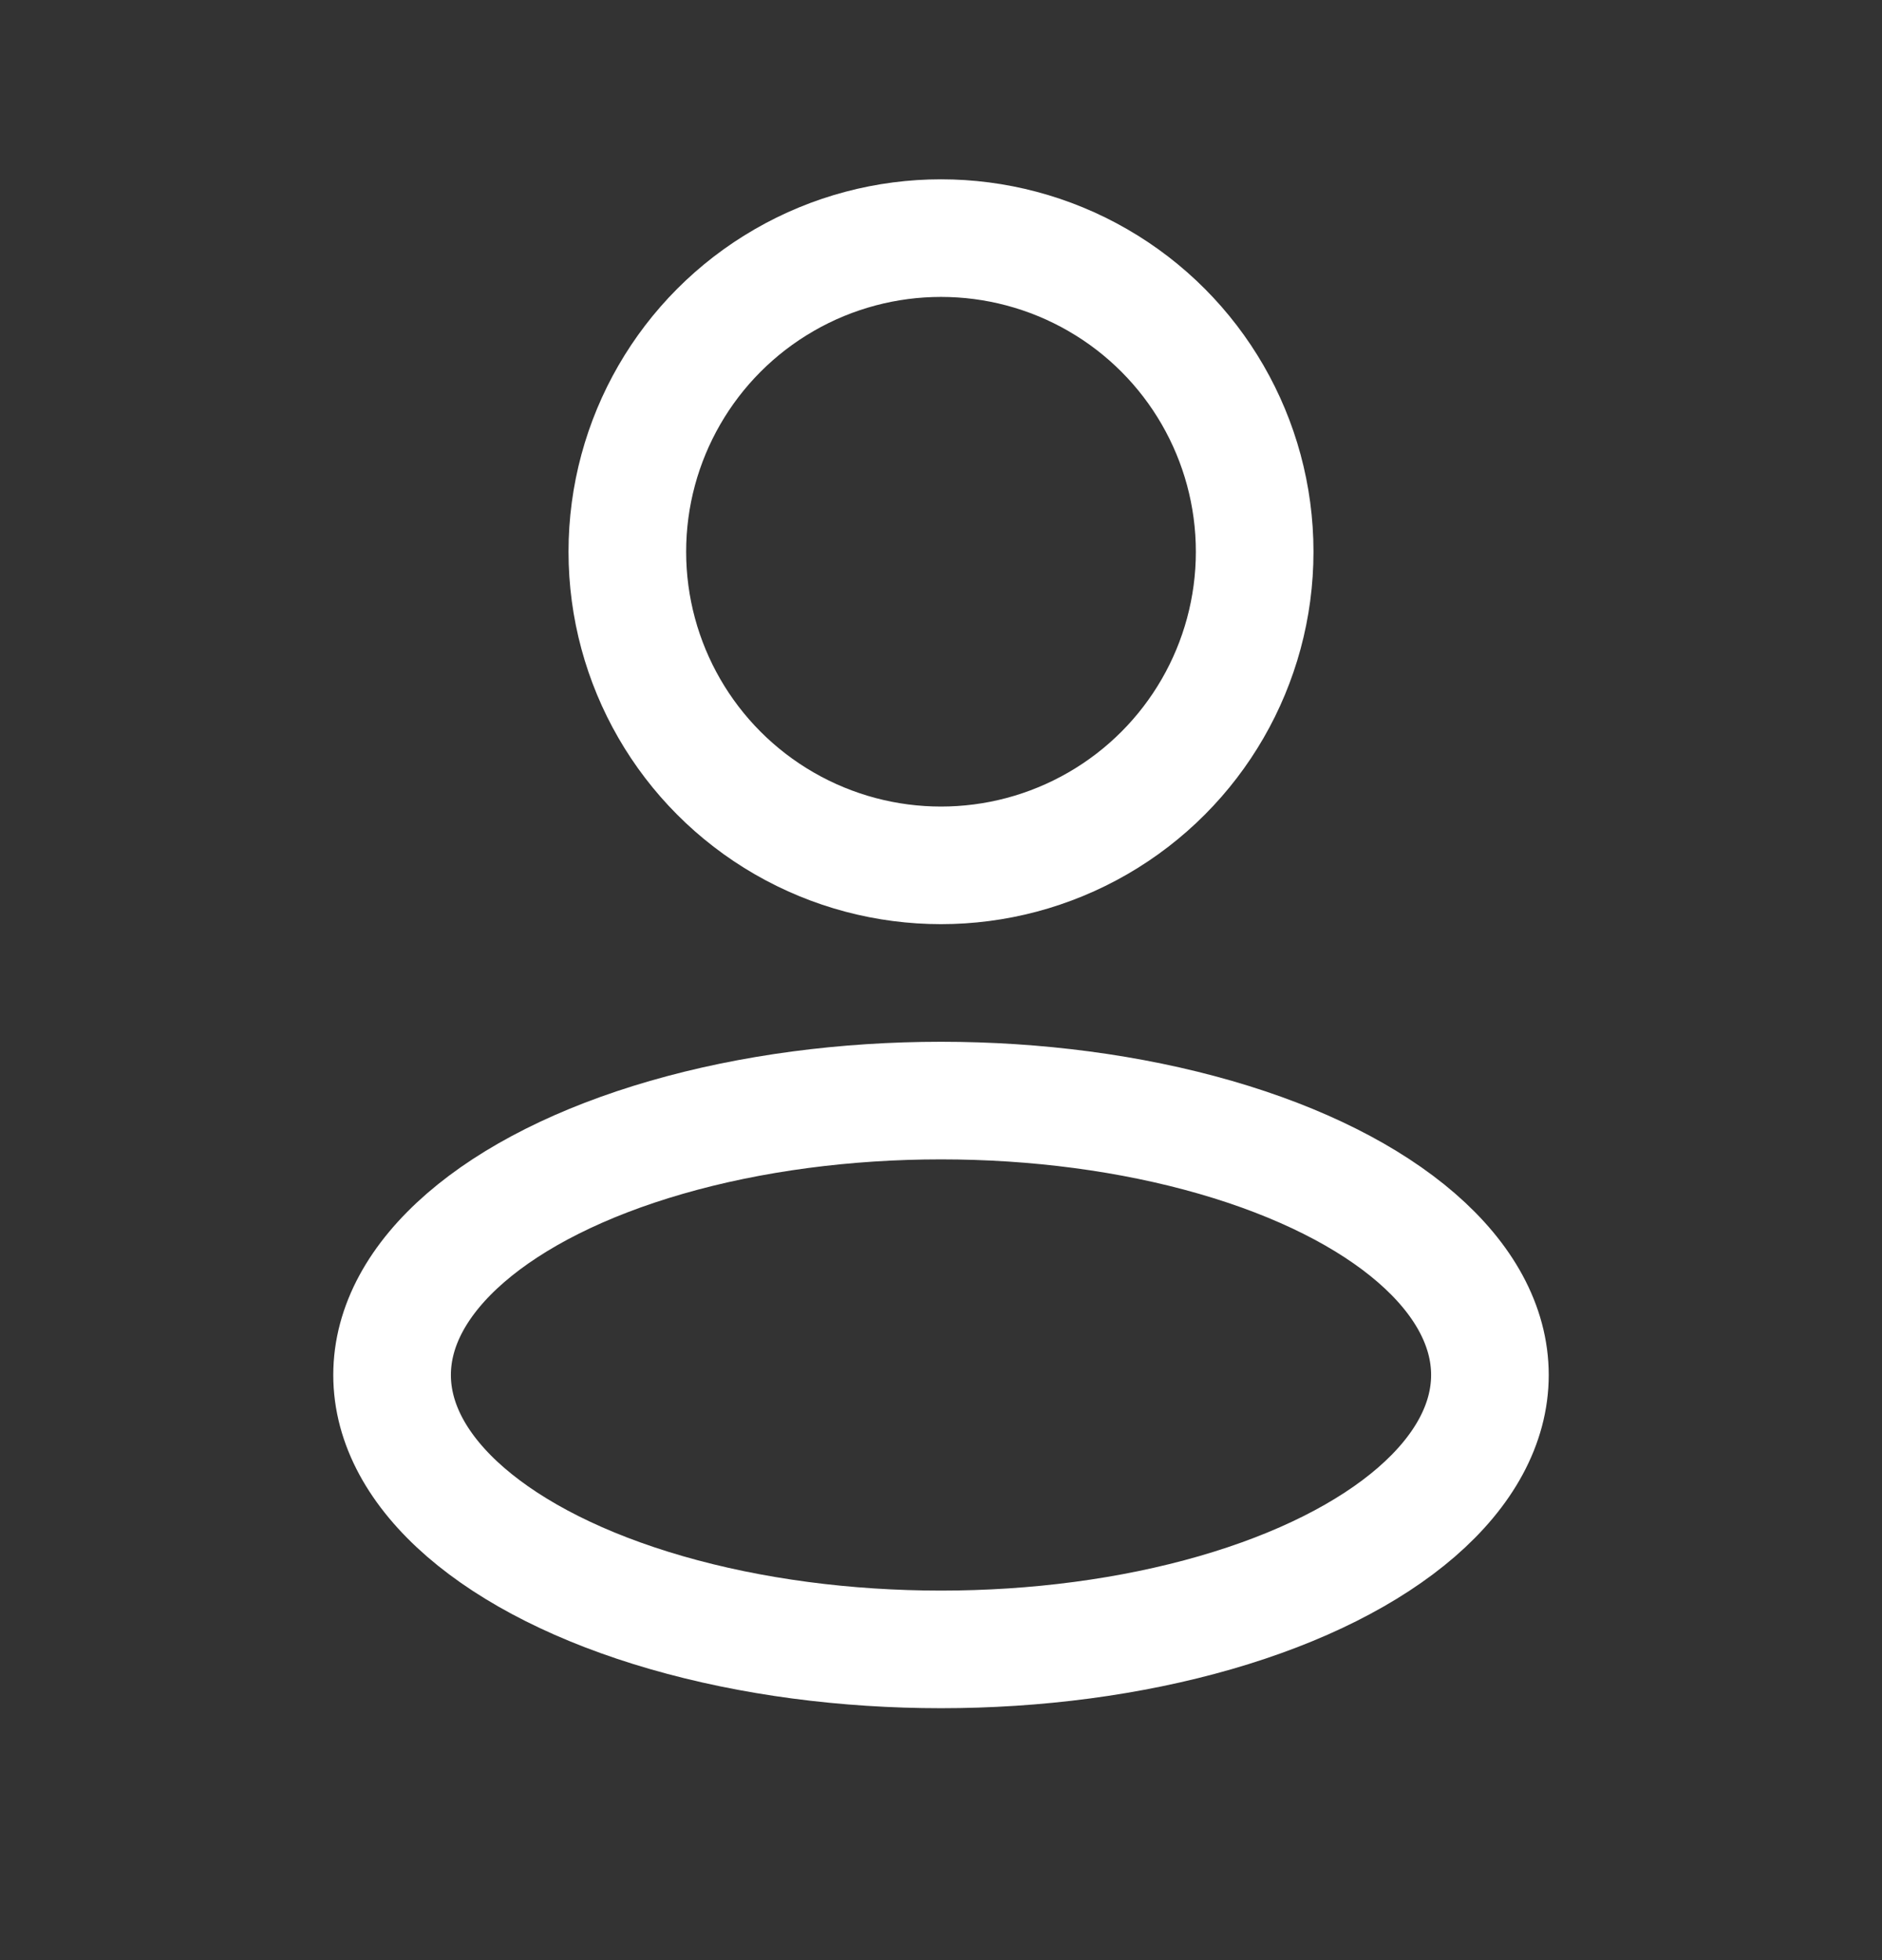
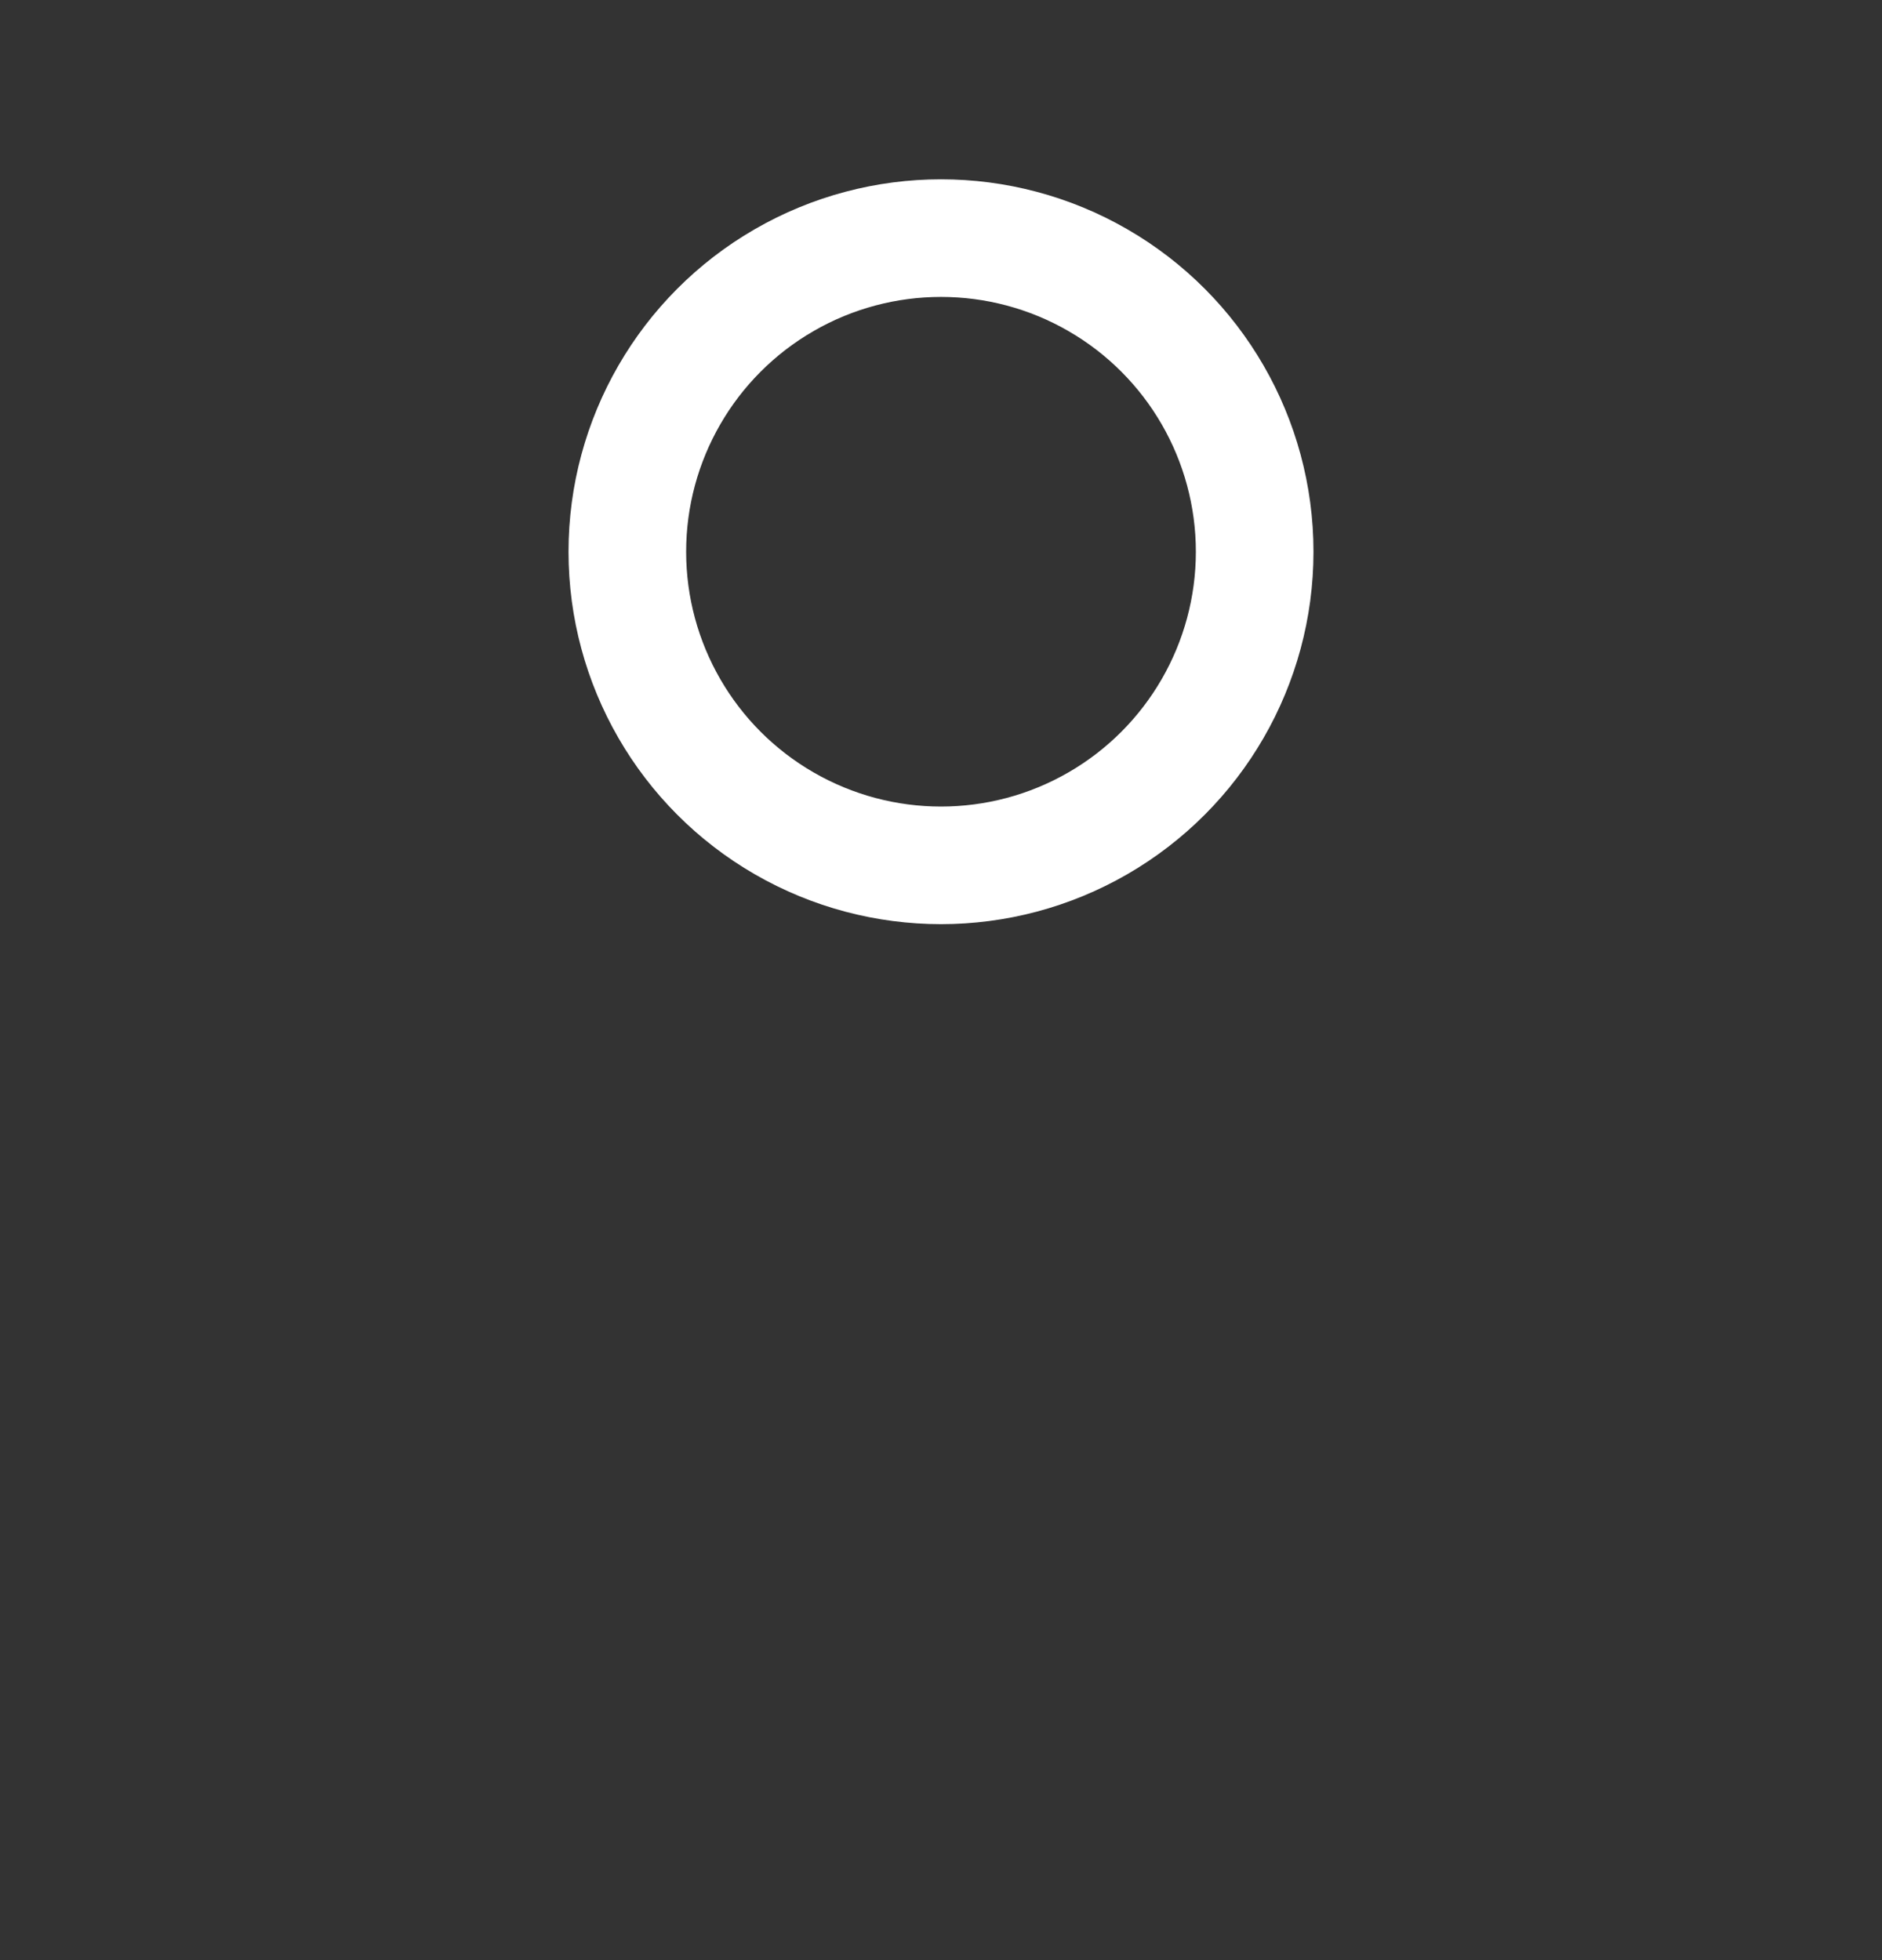
<svg xmlns="http://www.w3.org/2000/svg" width="24" height="25" viewBox="0 0 24 25" fill="none">
  <rect x="0" y="0" width="24" height="25" fill="#333333" stroke="none" />
-   <ellipse cx="12" cy="17.537" rx="7" ry="3.5" stroke="white" stroke-width="1.5" stroke-linejoin="round" />
  <circle cx="12" cy="7.037" r="4" stroke="white" stroke-width="1.5" stroke-linejoin="round" />
</svg>